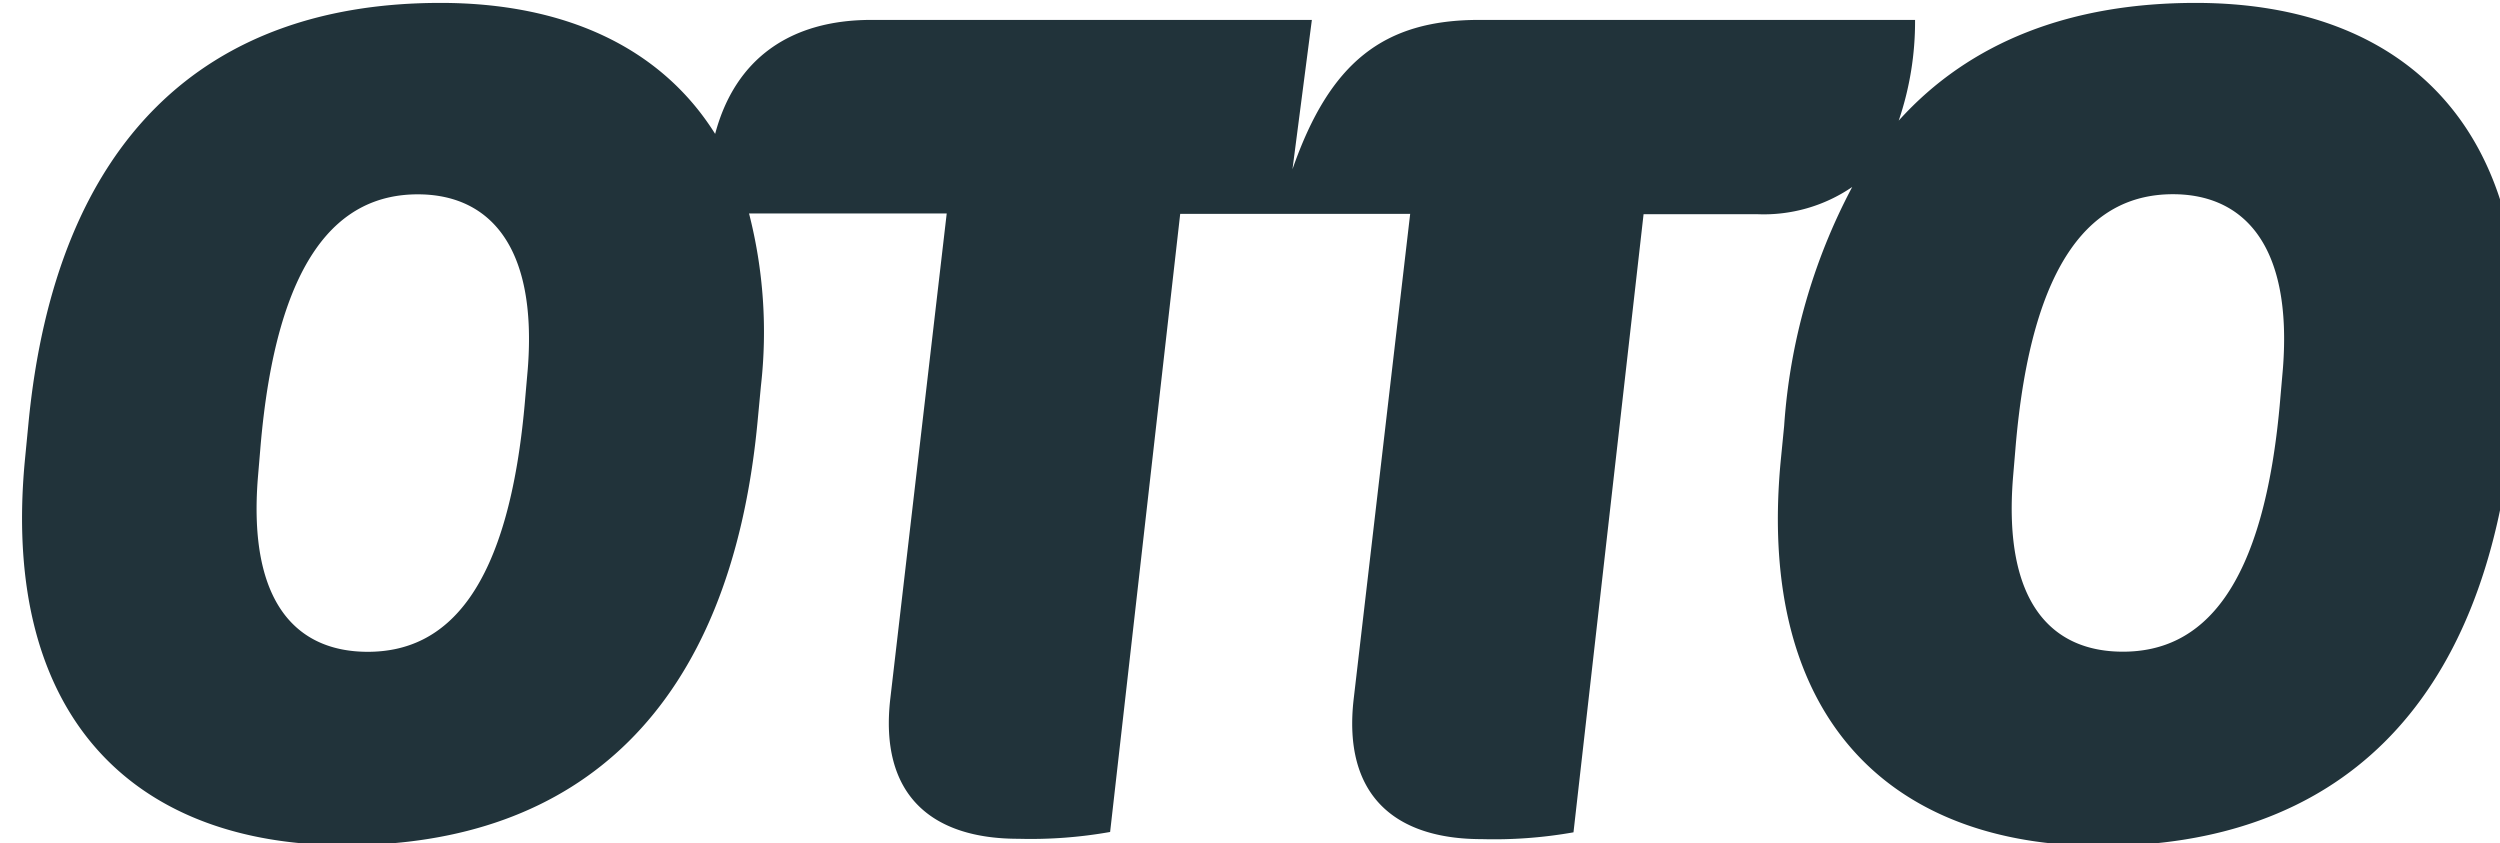
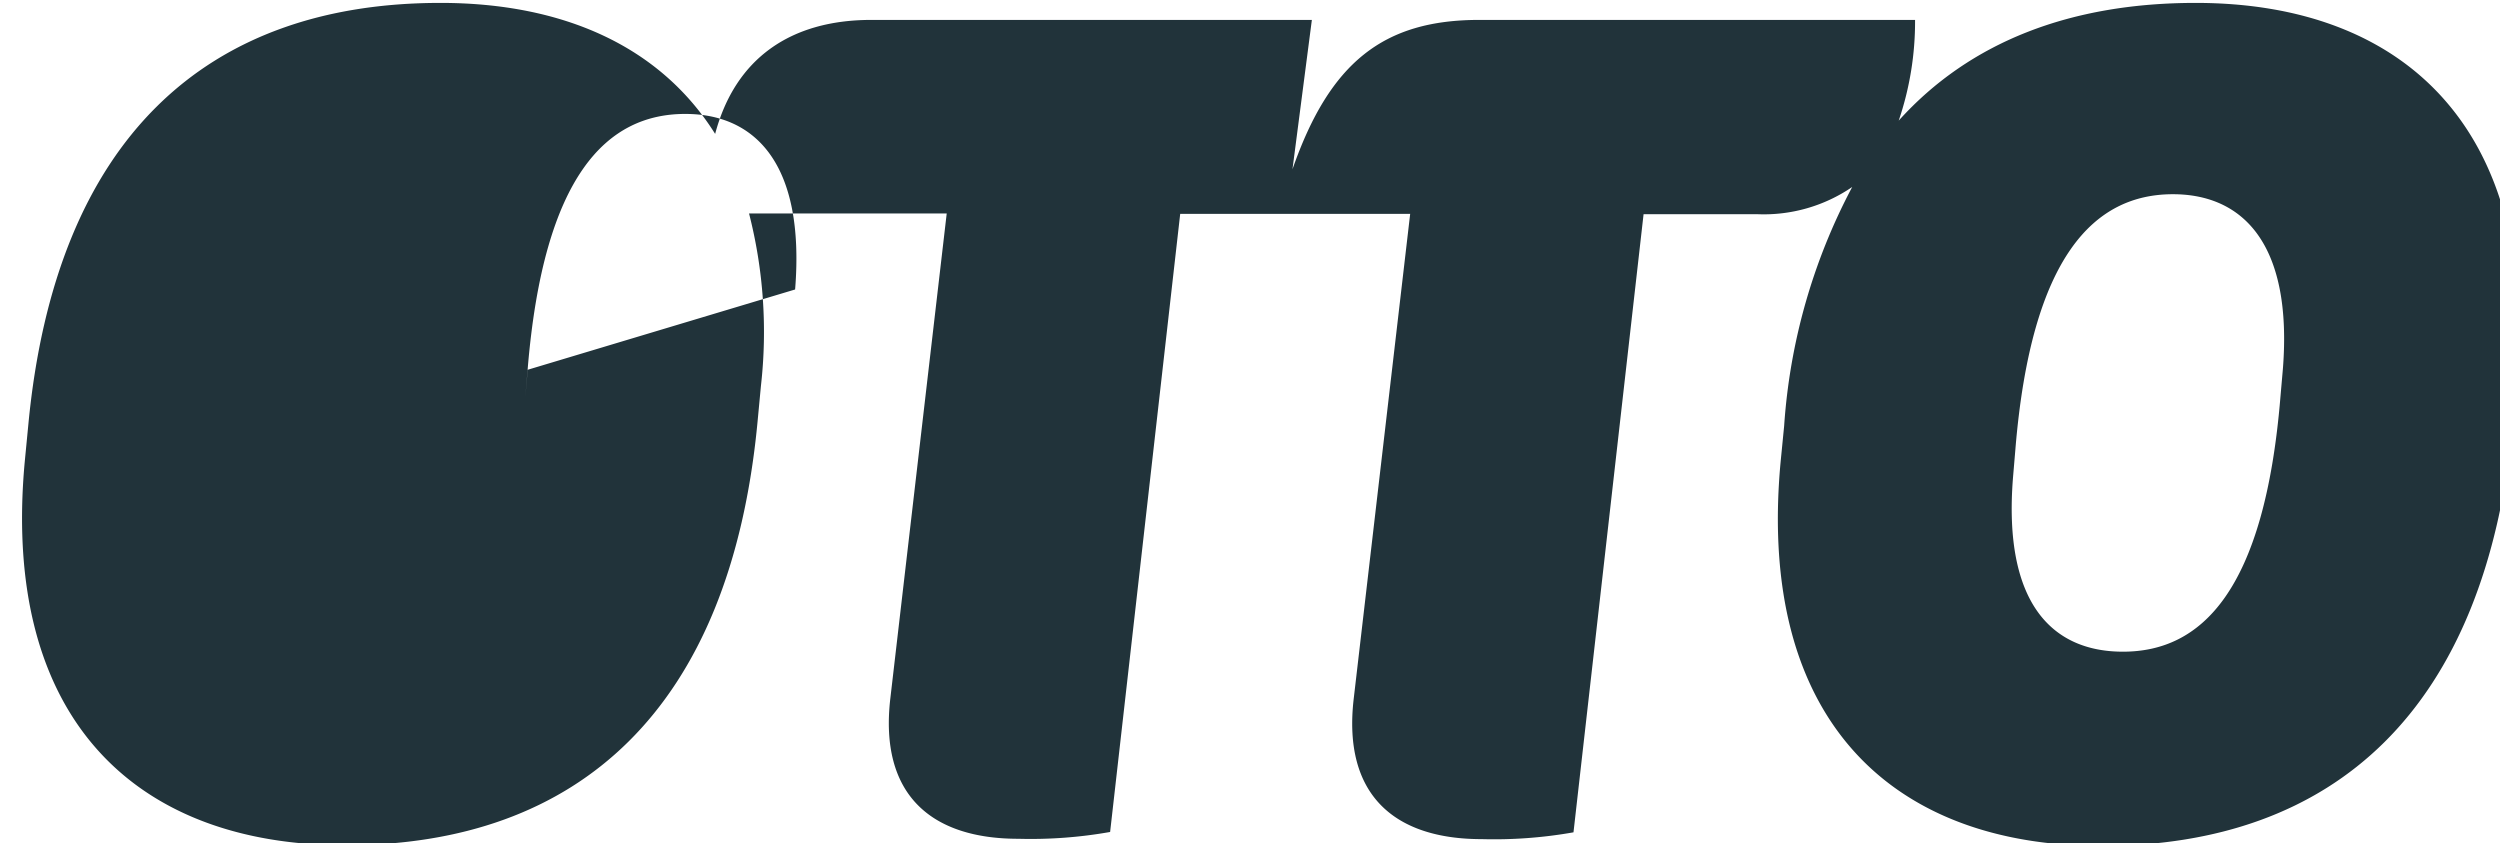
<svg xmlns="http://www.w3.org/2000/svg" width="86" height="29" viewBox="0 0 85.896 29">
-   <path d="m78.477 12.716-.082.936c-.55 6.694-2.727 8.766-5.419 8.766-2.411 0-4.131-1.638-3.78-6l.082-.971c.55-6.659 2.727-8.766 5.419-8.766 2.376 0 4.131 1.674 3.78 6.039m-60.376 0-.082.936c-.55 6.694-2.727 8.766-5.419 8.766-2.411 0-4.131-1.638-3.78-6l.082-.971c.55-6.659 2.727-8.766 5.419-8.766 2.376 0 4.131 1.674 3.78 6.039M75.481.1C71.2.1 67.722 1.422 65.264 4.149a10.567 10.567 0 0 0 .562-3.464H50.834c-3.277 0-5.138 1.439-6.425 5.138l.667-5.138H29.921c-2.774 0-4.681 1.322-5.372 3.921C22.665 1.6 19.33.1 15.1.1 7.076.1 1.857 4.734.921 14.624L.8 15.876c-.819 8.848 3.815 13.2 11.024 13.2 8.028 0 13.248-4.67 14.184-14.57l.117-1.241a16.429 16.429 0 0 0-.41-5.922h6.8l-1.939 16.678c-.386 3.312 1.4 4.833 4.4 4.833a15.639 15.639 0 0 0 3.16-.234l2.411-21.264h7.911l-1.942 16.677c-.386 3.312 1.4 4.833 4.4 4.833a15.639 15.639 0 0 0 3.16-.234l2.411-21.264h3.9a5.384 5.384 0 0 0 3.277-.936 20.459 20.459 0 0 0-2.341 8.216L61.2 15.9c-.819 8.848 3.815 13.2 11.024 13.2 8.028 0 13.248-4.67 14.172-14.57l.117-1.241C87.313 4.465 82.679.1 75.481.1" style="fill:#21333a" />
+   <path d="m78.477 12.716-.082.936c-.55 6.694-2.727 8.766-5.419 8.766-2.411 0-4.131-1.638-3.78-6l.082-.971c.55-6.659 2.727-8.766 5.419-8.766 2.376 0 4.131 1.674 3.78 6.039m-60.376 0-.082.936l.082-.971c.55-6.659 2.727-8.766 5.419-8.766 2.376 0 4.131 1.674 3.78 6.039M75.481.1C71.2.1 67.722 1.422 65.264 4.149a10.567 10.567 0 0 0 .562-3.464H50.834c-3.277 0-5.138 1.439-6.425 5.138l.667-5.138H29.921c-2.774 0-4.681 1.322-5.372 3.921C22.665 1.6 19.33.1 15.1.1 7.076.1 1.857 4.734.921 14.624L.8 15.876c-.819 8.848 3.815 13.2 11.024 13.2 8.028 0 13.248-4.67 14.184-14.57l.117-1.241a16.429 16.429 0 0 0-.41-5.922h6.8l-1.939 16.678c-.386 3.312 1.4 4.833 4.4 4.833a15.639 15.639 0 0 0 3.16-.234l2.411-21.264h7.911l-1.942 16.677c-.386 3.312 1.4 4.833 4.4 4.833a15.639 15.639 0 0 0 3.16-.234l2.411-21.264h3.9a5.384 5.384 0 0 0 3.277-.936 20.459 20.459 0 0 0-2.341 8.216L61.2 15.9c-.819 8.848 3.815 13.2 11.024 13.2 8.028 0 13.248-4.67 14.172-14.57l.117-1.241C87.313 4.465 82.679.1 75.481.1" style="fill:#21333a" />
</svg>